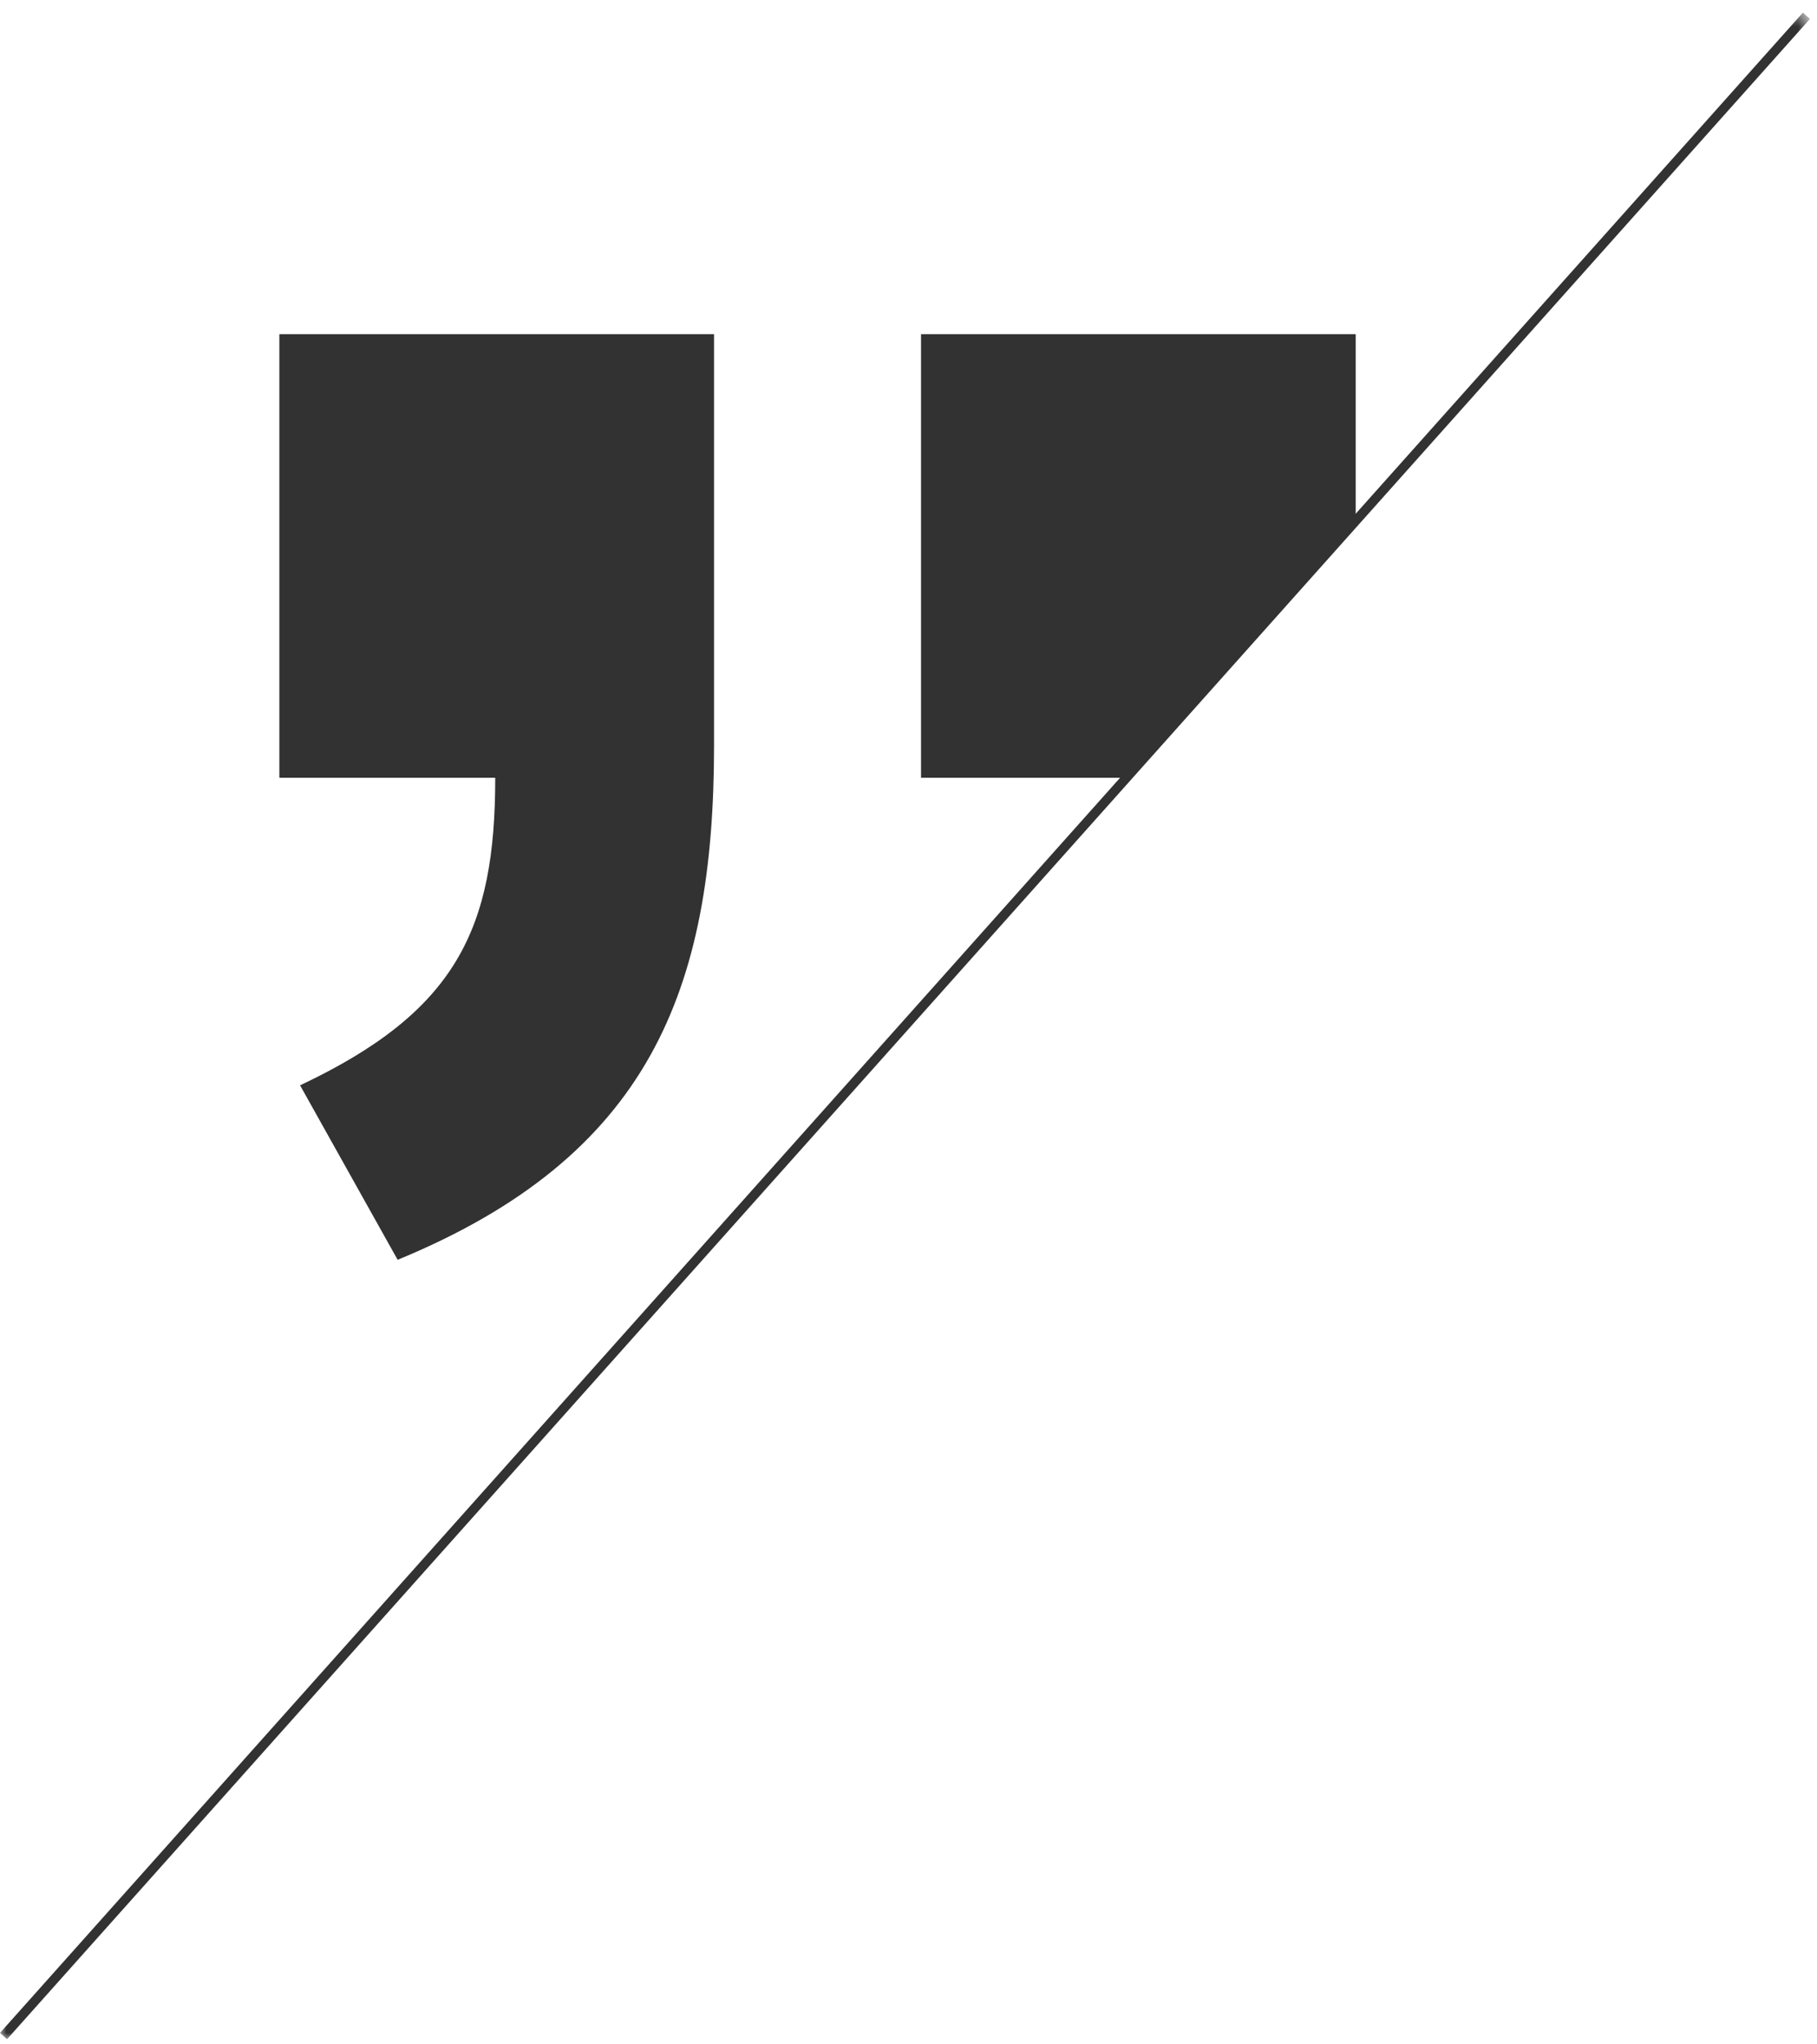
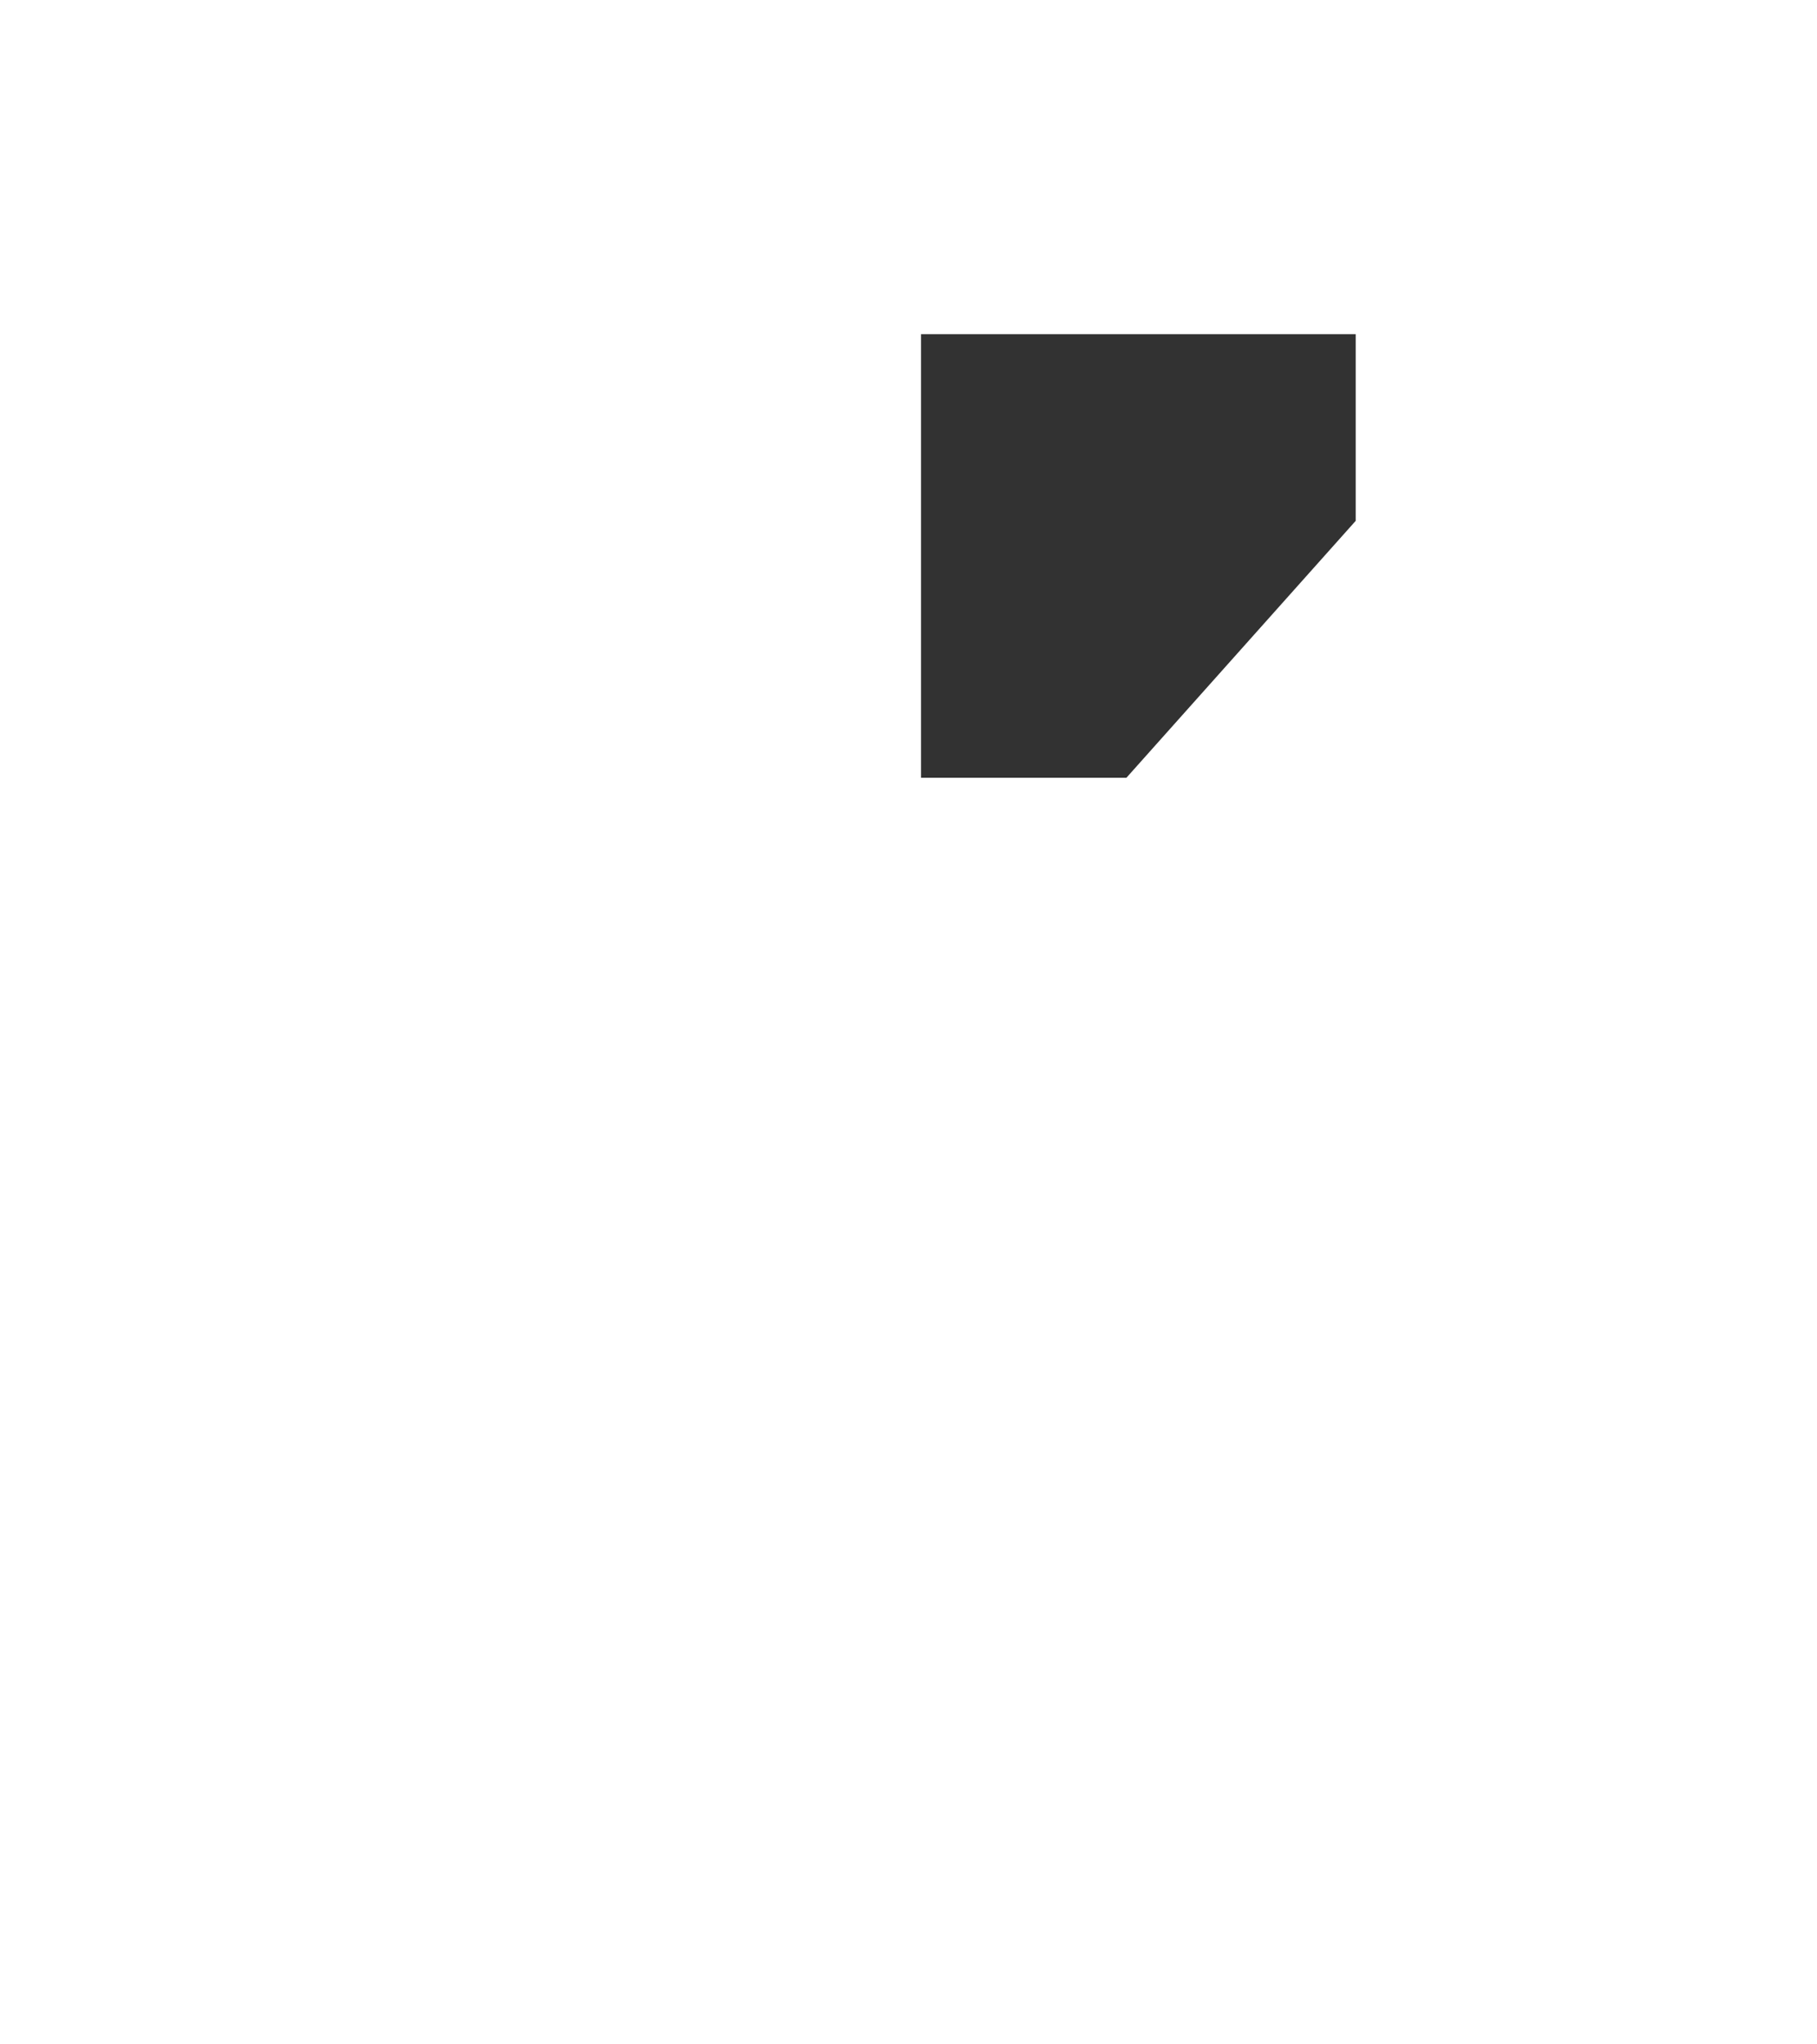
<svg xmlns="http://www.w3.org/2000/svg" xmlns:xlink="http://www.w3.org/1999/xlink" width="144px" height="162px" viewBox="0 0 144 162" version="1.1">
  <title>quotation_marks_cropped</title>
  <desc>Created with Sketch.</desc>
  <defs>
-     <polygon id="path-1" points="0 0.408 143.441 0.408 143.441 161 0 161" />
-   </defs>
+     </defs>
  <g id="quotation_marks_cropped" stroke="none" stroke-width="1" fill="none" fill-rule="evenodd">
    <g id="Group-8">
      <polygon id="Fill-1" fill="#323232" points="107.442 41.272 107.442 26.481 72.993 26.481 72.993 61.633 89.269 61.633" />
      <g id="Group-7" transform="translate(0, 0.592)">
-         <path d="M23.781,85.412 L31.514,99.238 C51.433,91.037 56.589,77.913 56.589,58.463 L56.589,25.889 L22.14,25.889 L22.14,61.041 L39.248,61.041 C39.248,72.993 36.201,79.554 23.781,85.412" id="Fill-2" fill="#323232" />
        <g id="Group-6">
          <mask id="mask-2" fill="white">
            <use xlink:href="#path-1" />
          </mask>
          <g id="Clip-5" />
-           <polygon id="Fill-4" fill="#323232" mask="url(#mask-2)" points="0.559 161 -0 160.5 142.883 0.408 143.442 0.907" />
        </g>
      </g>
    </g>
  </g>
</svg>